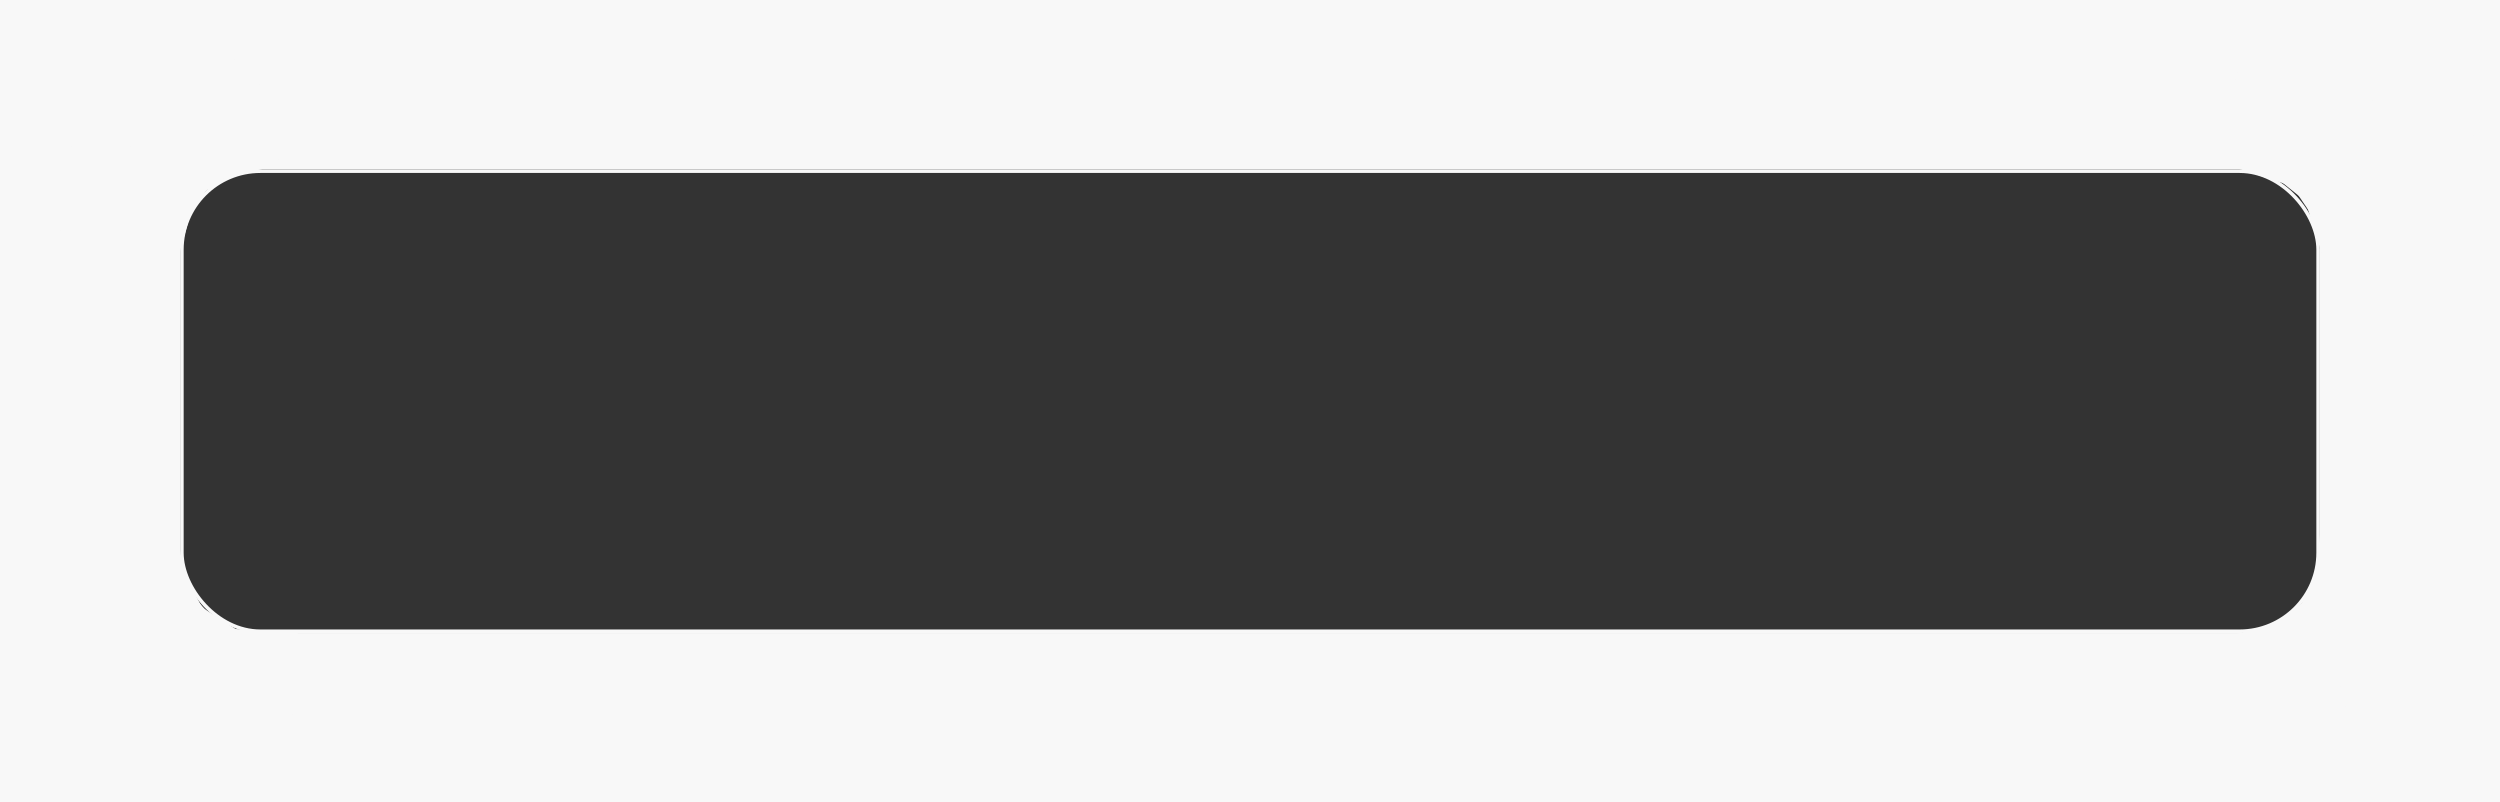
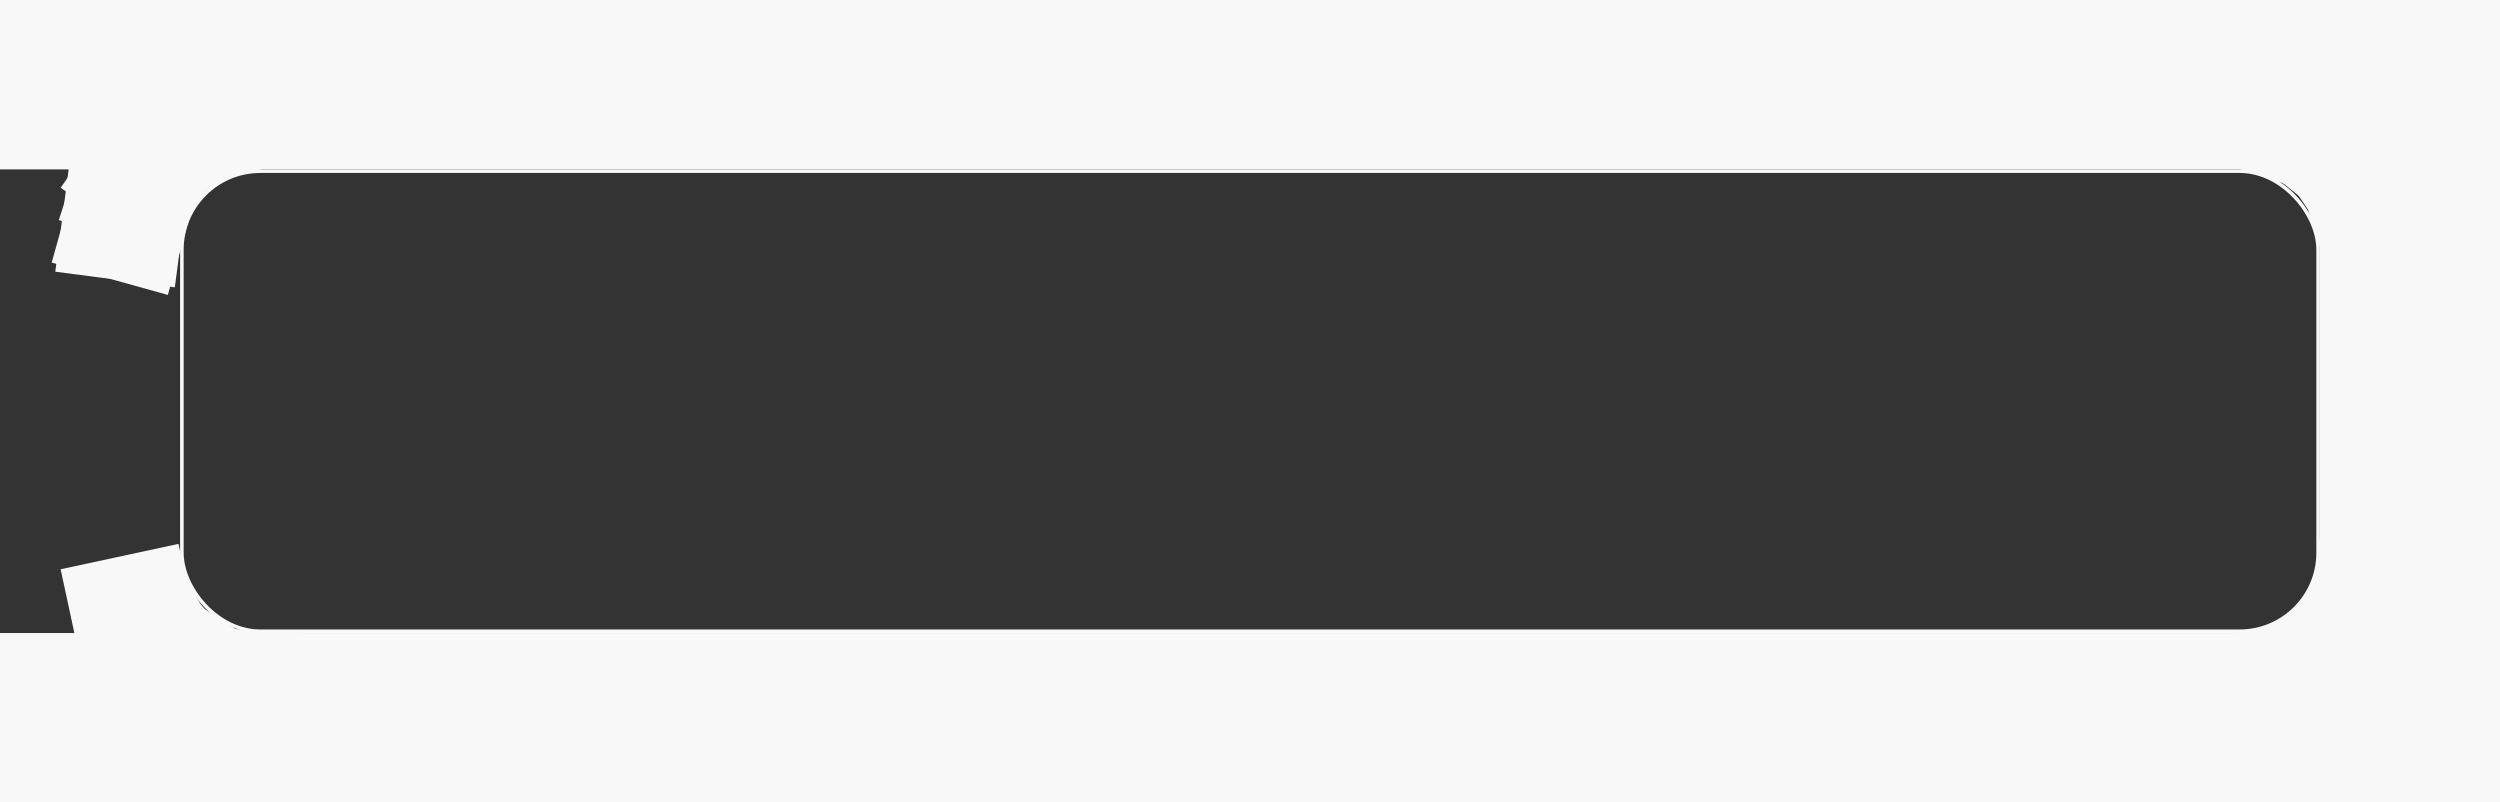
<svg xmlns="http://www.w3.org/2000/svg" width="1402" height="450" viewBox="0 0 1402 450" fill="none">
  <rect x="0" y="0" width="1402" height="450" fill="#333333" stroke="none" />
  <rect x="1301" y="41" width="101" height="367" fill="#F8F8F8" />
  <rect width="1402" height="95" fill="#F8F8F8" />
  <rect y="355" width="1402" height="95" fill="#F8F8F8" />
-   <rect y="83" width="101" height="367" fill="#F8F8F8" />
  <rect x="1268" y="78.62" width="101" height="75" transform="rotate(-34.097 1268 78.62)" fill="#F8F8F8" />
  <rect x="1283" y="80.909" width="101" height="75" transform="rotate(-17.225 1283 80.909)" fill="#F8F8F8" />
  <rect x="1243" y="72.738" width="67.618" height="75" transform="rotate(-51.223 1243 72.738)" fill="#F8F8F8" />
  <rect x="1239" y="89.279" width="67.618" height="75" transform="rotate(-71.92 1239 89.279)" fill="#F8F8F8" />
  <rect x="1262" y="362.182" width="67.618" height="75" transform="rotate(-39.689 1262 362.182)" fill="#F8F8F8" />
  <rect x="1281.26" y="355.998" width="67.618" height="75" transform="rotate(-61.744 1281.26 355.998)" fill="#F8F8F8" />
  <rect x="1241" y="367.556" width="67.618" height="75" transform="rotate(-27.819 1241 367.556)" fill="#F8F8F8" />
  <rect x="1236" y="360.282" width="67.618" height="75" transform="rotate(-14.808 1236 360.282)" fill="#F8F8F8" />
  <rect x="54" y="382.867" width="67.618" height="75" transform="rotate(-57.247 54 382.867)" fill="#F8F8F8" />
  <rect x="46" y="365.802" width="67.618" height="75" transform="rotate(-41.496 46 365.802)" fill="#F8F8F8" />
  <rect x="40" y="346.687" width="67.618" height="75" transform="rotate(-27.945 40 346.687)" fill="#F8F8F8" />
  <rect x="34" y="319.245" width="67.618" height="75" transform="rotate(-12.162 34 319.245)" fill="#F8F8F8" />
  <rect x="55.877" y="52" width="67.618" height="75" transform="rotate(17.759 55.877 52)" fill="#F8F8F8" />
  <rect x="77.247" y="44" width="67.618" height="75" transform="rotate(35.214 77.247 44)" fill="#F8F8F8" />
  <rect x="40.721" y="78" width="67.618" height="75" transform="rotate(7.448 40.721 78)" fill="#F8F8F8" />
  <rect x="49.13" y="75" width="67.618" height="75" transform="rotate(15.569 49.13 75)" fill="#F8F8F8" />
  <rect x="139.422" y="25" width="68.946" height="75" transform="rotate(74.933 139.422 25)" fill="#F8F8F8" />
  <rect x="140.08" y="25.424" width="68.946" height="75" transform="rotate(75.814 140.08 25.424)" fill="#F8F8F8" />
  <rect x="125.076" y="22" width="68.946" height="75" transform="rotate(60.19 125.076 22)" fill="#F8F8F8" />
  <rect x="84" y="412.304" width="67.618" height="75" transform="rotate(-78.689 84 412.304)" fill="#F8F8F8" />
  <rect x="87.943" y="418.007" width="67.618" height="75" transform="rotate(-86.563 87.943 418.007)" fill="#F8F8F8" />
  <rect x="87.943" y="418.007" width="67.618" height="75" transform="rotate(-86.563 87.943 418.007)" fill="#F8F8F8" />
  <rect x="1293.77" y="365.956" width="67.618" height="75" transform="rotate(-83.73 1293.77 365.956)" fill="#F8F8F8" />
  <g clip-path="url(#clip0_404_3232)"> </g>
  <rect x="102" y="96" width="1198" height="258" rx="44" stroke="#F8F8F8" stroke-width="2" />
  <defs>
    <clipPath id="clip0_404_3232">
      <rect x="101" y="95" width="1200" height="260" rx="45" fill="white" />
    </clipPath>
  </defs>
</svg>